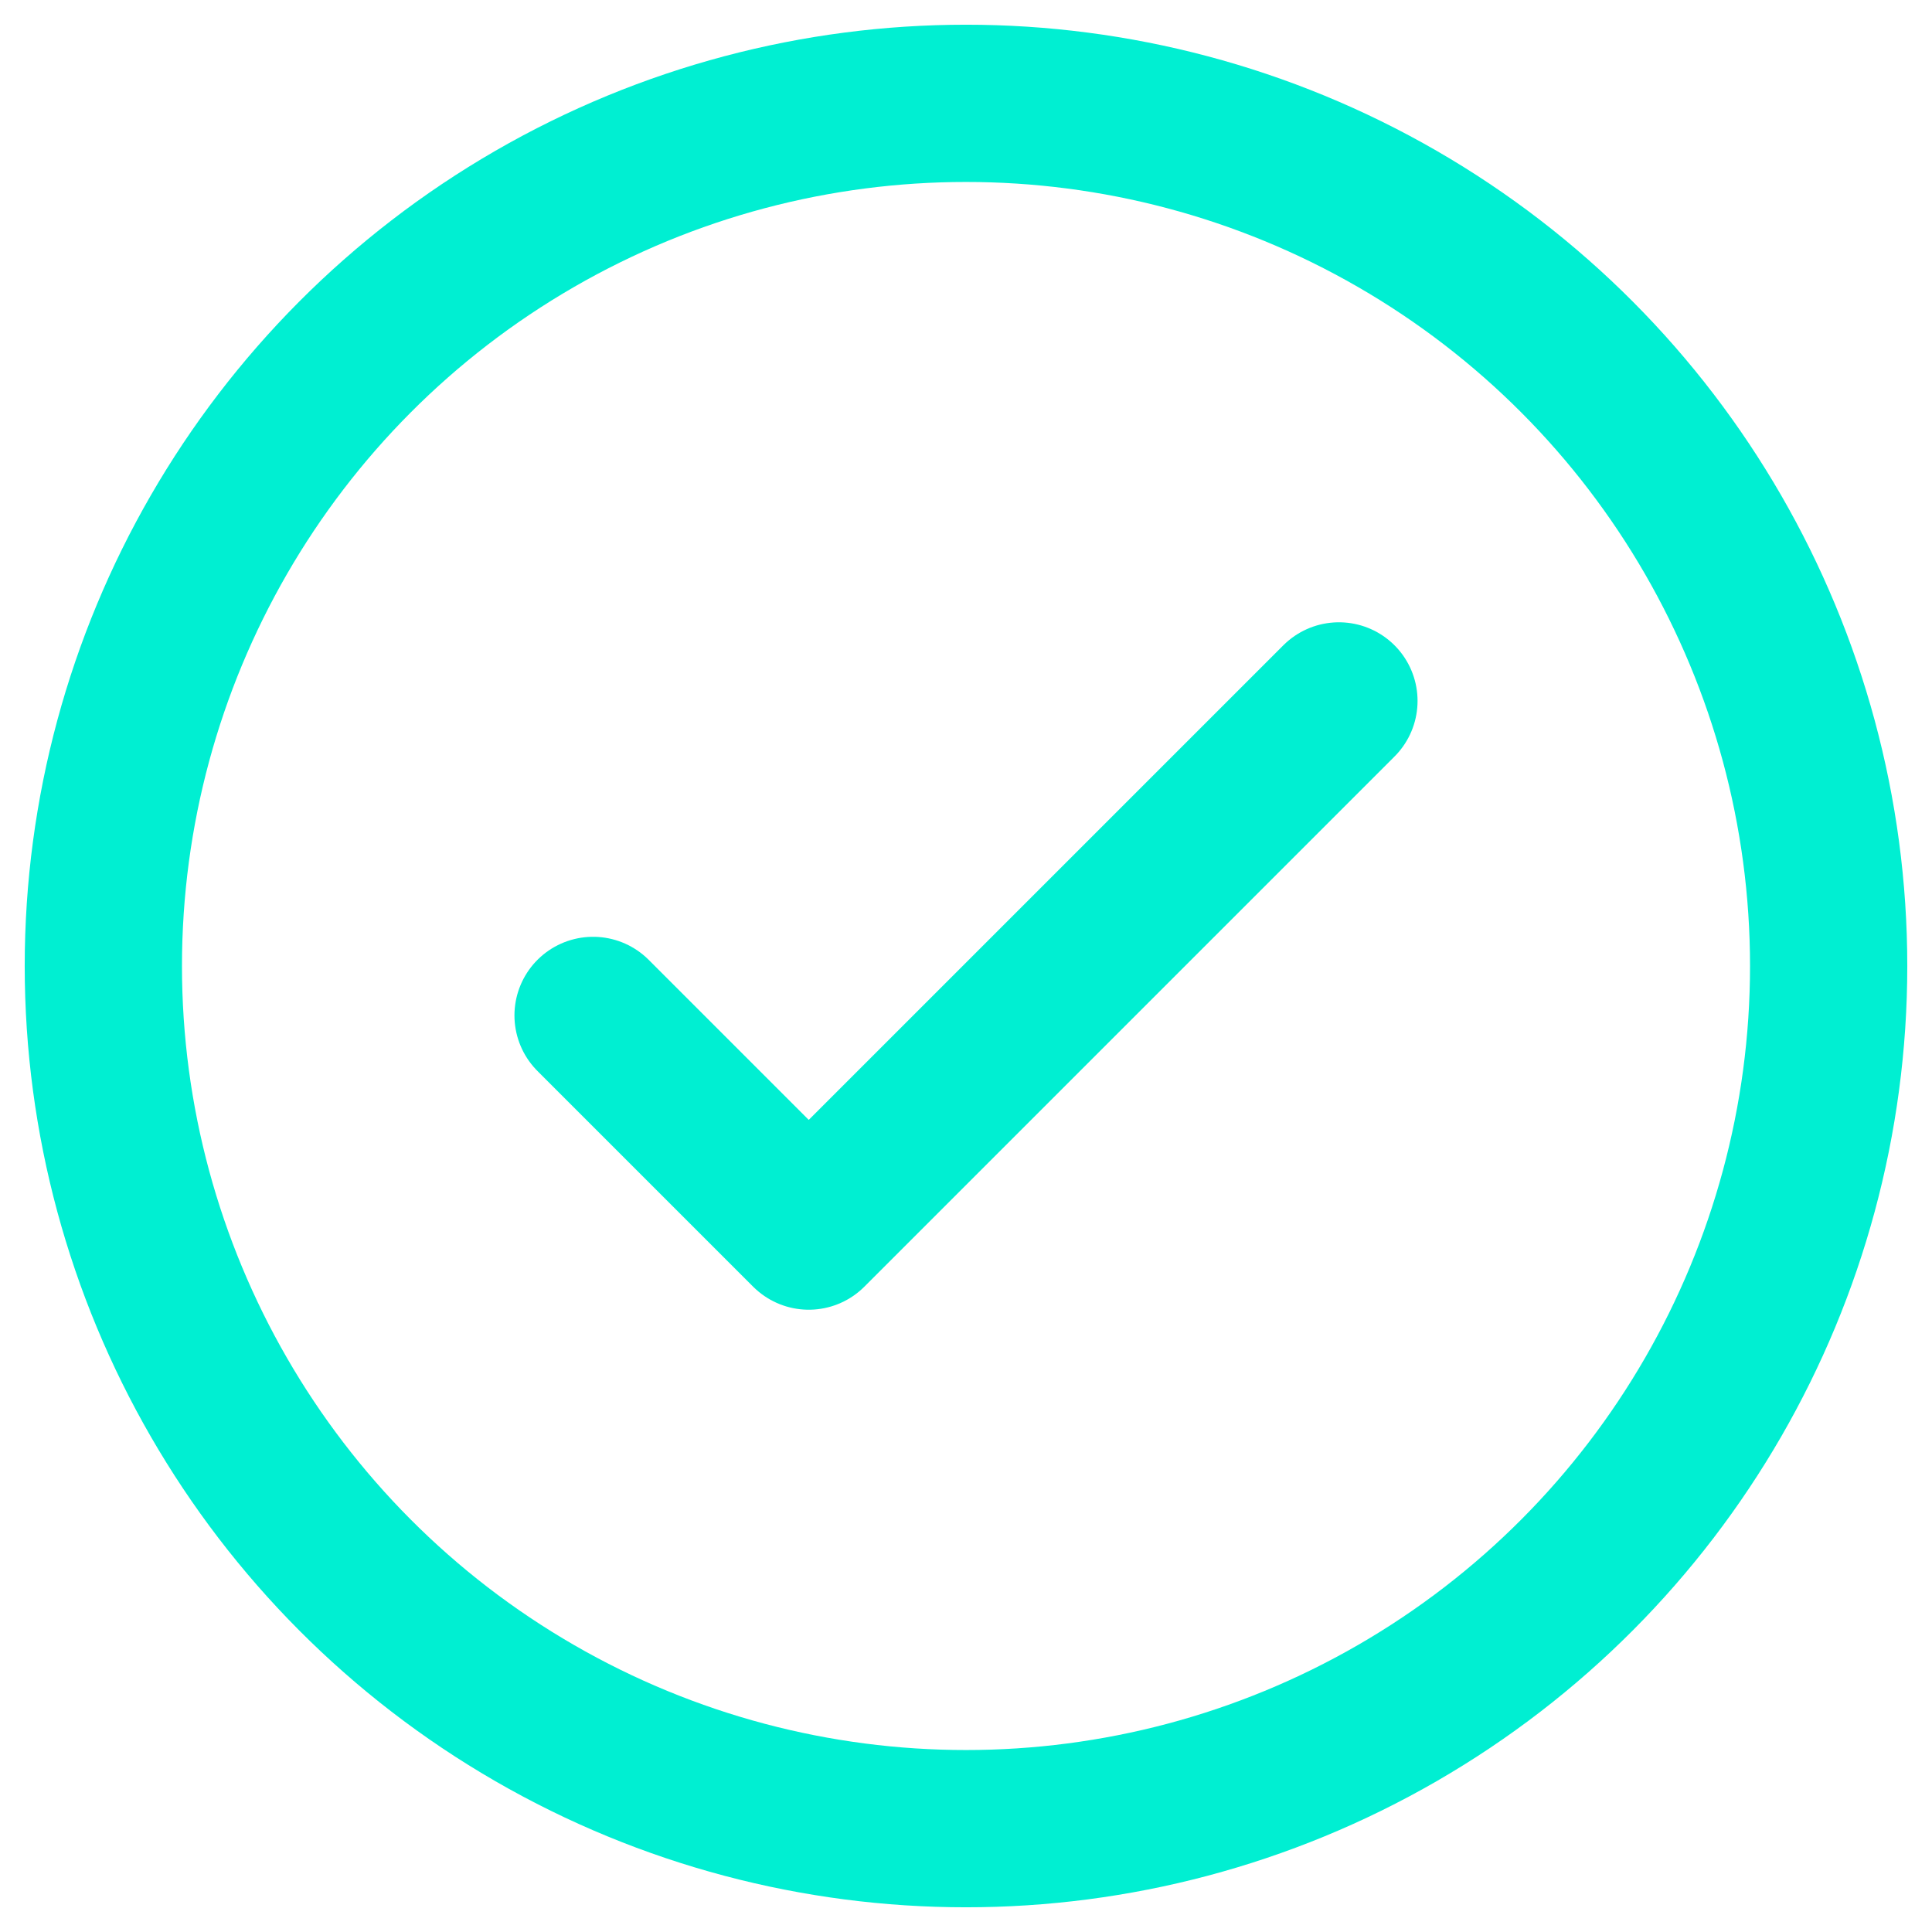
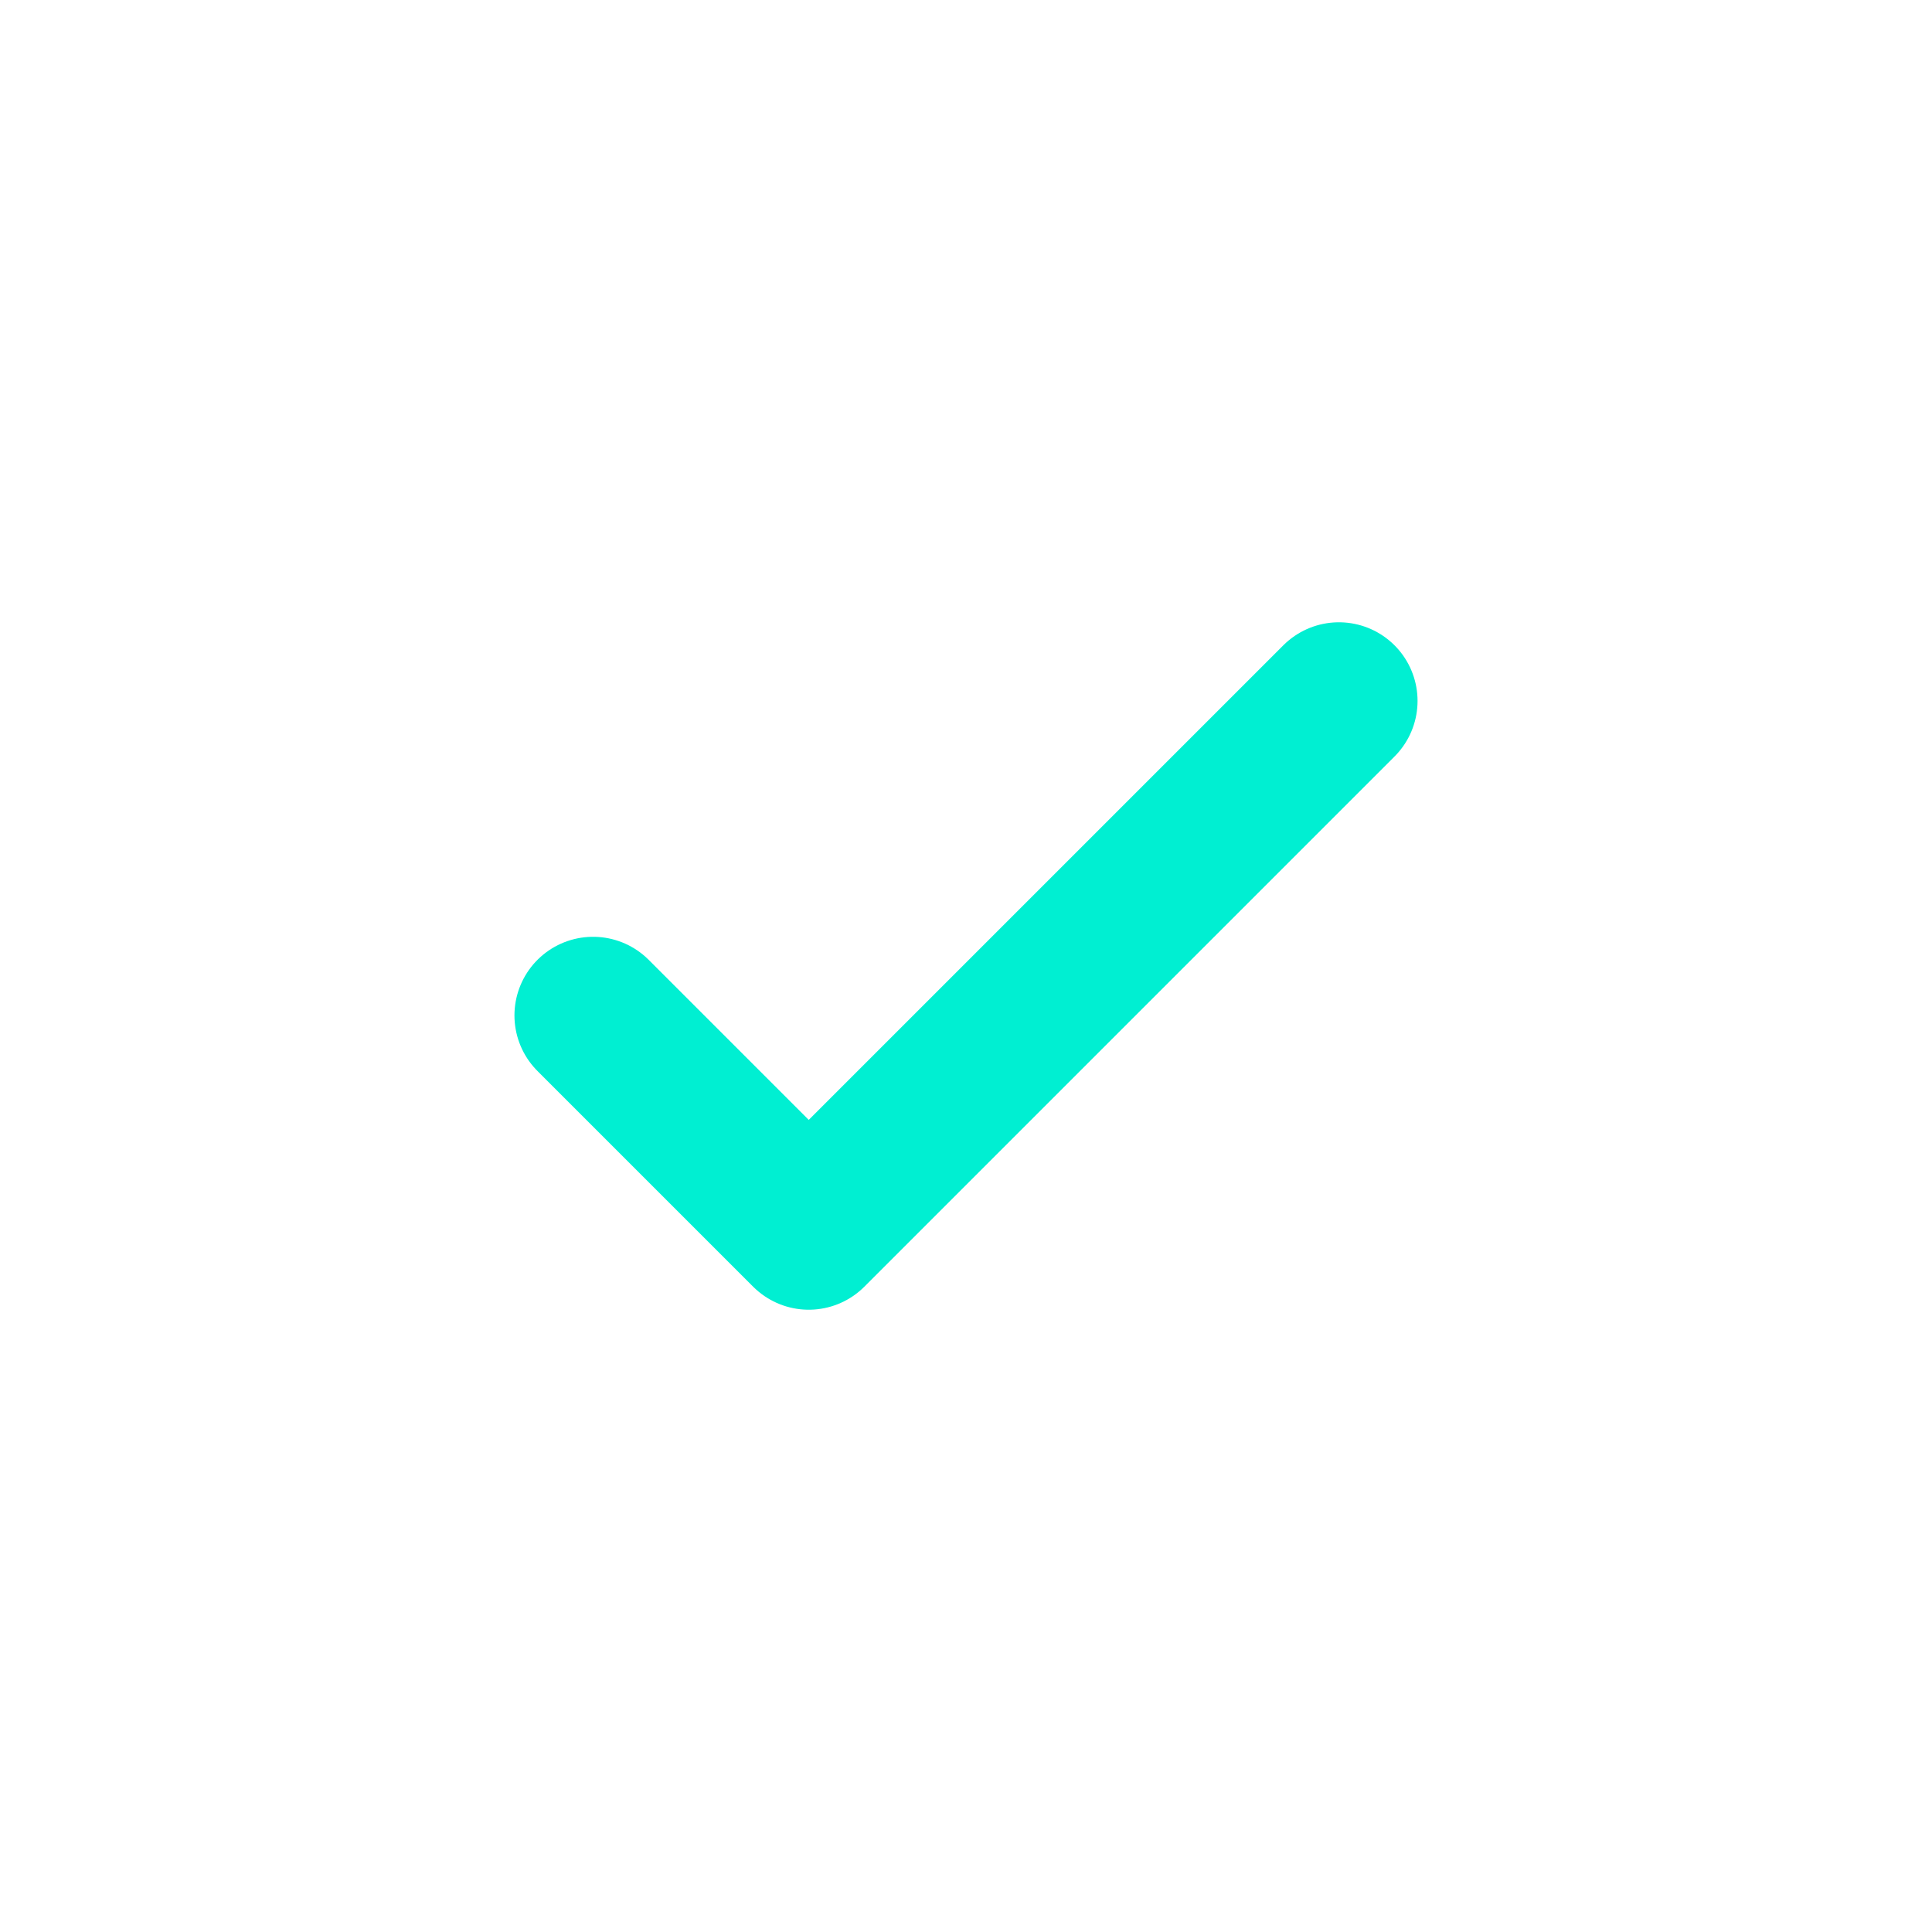
<svg xmlns="http://www.w3.org/2000/svg" id="Layer_2" version="1.1" viewBox="0 0 43 43">
  <defs>
    <style>
      .st0 {
        fill: none;
        stroke: #00efd2;
        stroke-linecap: round;
        stroke-linejoin: round;
        stroke-width: 3.5px;
      }
    </style>
  </defs>
  <g id="Layer_2-2">
    <g id="uuid-b02d64da-d837-4be1-9b08-9a1be5bcfea8">
      <g id="Layer_1-2">
        <polyline class="st0" points="13.2 22.6 18 27.4 29.8 15.6" />
-         <circle class="st0" cx="21.5" cy="21.5" r="19.2" />
      </g>
    </g>
  </g>
</svg>